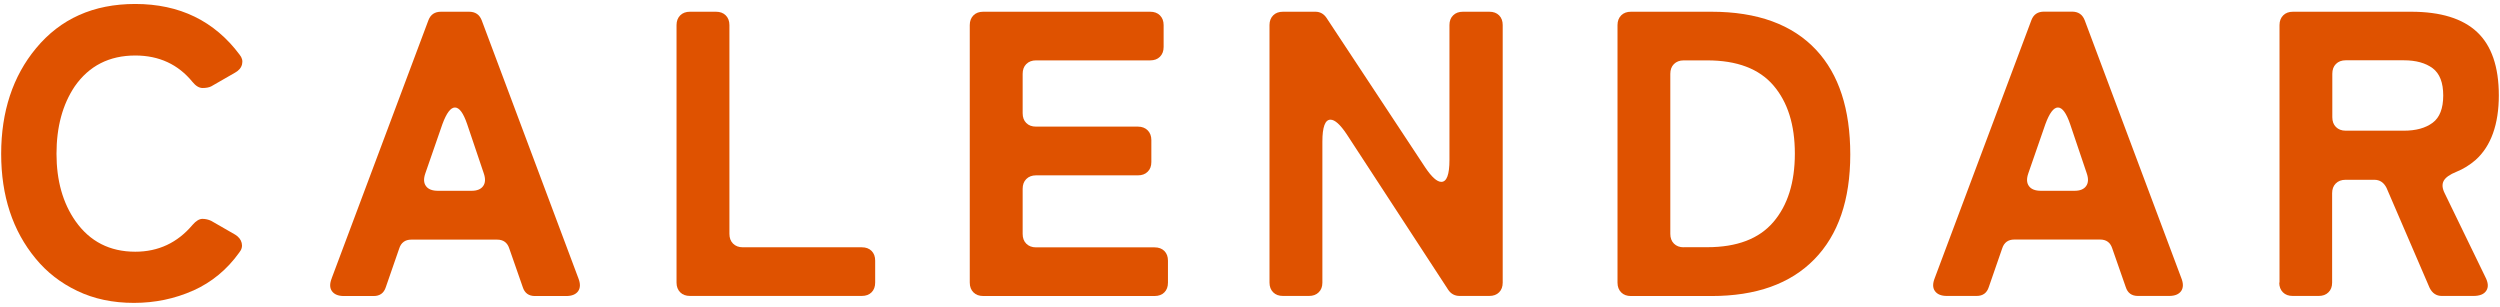
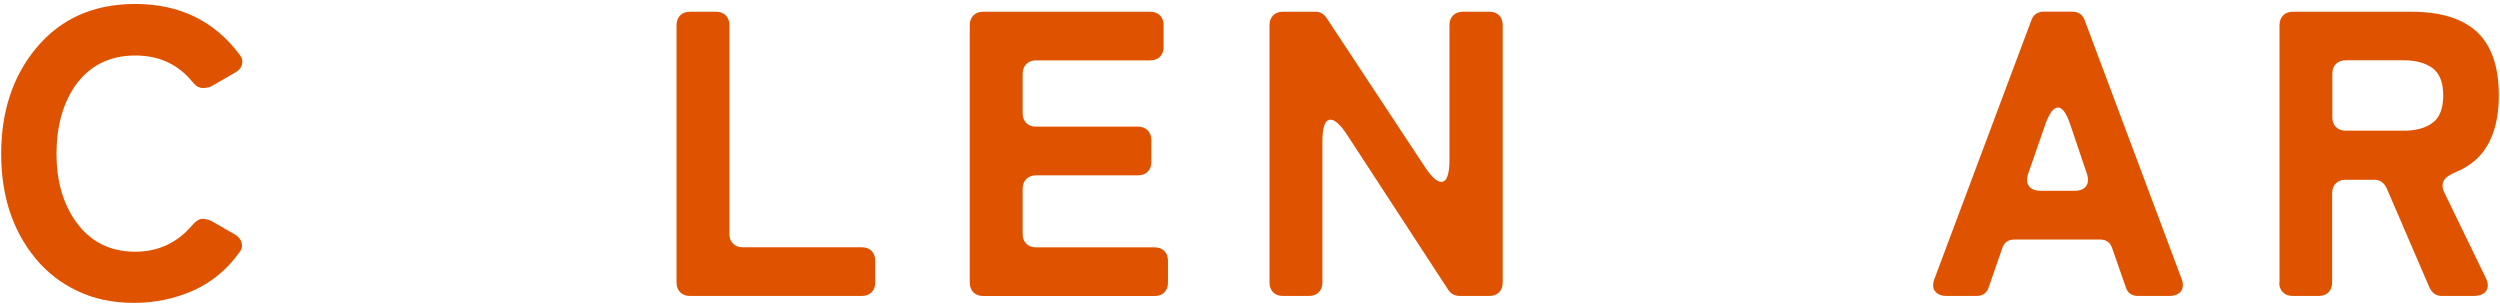
<svg xmlns="http://www.w3.org/2000/svg" id="_レイヤー_2" viewBox="0 0 277 34">
  <defs>
    <style>.cls-1{fill:none;}.cls-2{fill:#df5200;}</style>
  </defs>
  <g id="contents">
    <g>
      <g>
        <path class="cls-2" d="m21.41,32.19c-2.04.91-4.23,1.37-6.57,1.37s-4.43-.44-6.28-1.33c-1.85-.88-3.38-2.08-4.61-3.58C1.4,25.57.13,21.7.13,17.04S1.42,8.44,4,5.34C6.7,2.08,10.36.44,14.98.44c4.92,0,8.78,1.88,11.57,5.62.27.33.36.68.27,1.06-.09.38-.34.68-.76.92l-2.66,1.53c-.24.12-.56.18-.95.18s-.76-.23-1.12-.67c-1.59-1.95-3.71-2.93-6.34-2.93-2.88,0-5.12,1.14-6.71,3.42-1.35,2.01-2.02,4.5-2.02,7.47s.7,5.46,2.11,7.47c1.59,2.25,3.79,3.38,6.62,3.38,2.55,0,4.67-.99,6.34-2.97.39-.45.76-.67,1.1-.67s.67.08.97.22l2.66,1.53c.39.24.63.55.72.92.09.38,0,.73-.27,1.06-1.35,1.89-3.05,3.29-5.09,4.21Z" />
-         <path class="cls-2" d="m36.76,30.81L47.47,2.24c.24-.63.7-.94,1.4-.94h3.1c.69,0,1.15.31,1.4.94l10.71,28.58c.24.6.23,1.08-.02,1.44-.26.36-.7.54-1.33.54h-3.46c-.69,0-1.14-.33-1.35-.99l-1.49-4.27c-.21-.66-.66-.99-1.35-.99h-9.5c-.69,0-1.14.33-1.35.99l-1.48,4.27c-.21.66-.66.99-1.35.99h-3.29c-.63,0-1.07-.18-1.33-.54s-.26-.84-.02-1.44Zm11.75-9.67h3.74c.6,0,1.03-.17,1.28-.52.25-.34.28-.82.07-1.42l-1.84-5.45c-.42-1.23-.87-1.84-1.35-1.84s-.94.62-1.39,1.84l-1.89,5.45c-.21.6-.19,1.07.07,1.42.25.35.7.52,1.33.52Z" />
        <path class="cls-2" d="m74.96,31.31V2.78c0-.45.14-.81.41-1.08.27-.27.63-.4,1.08-.4h2.88c.45,0,.81.13,1.08.4.27.27.41.63.41,1.08v23.13c0,.45.13.81.4,1.08.27.27.63.41,1.08.41h13.19c.45,0,.81.13,1.08.4.27.27.4.63.4,1.08v2.43c0,.45-.13.81-.4,1.08-.27.27-.63.4-1.08.4h-19.04c-.45,0-.81-.13-1.08-.4-.27-.27-.41-.63-.41-1.08Z" />
        <path class="cls-2" d="m107.45,31.31V2.78c0-.45.14-.81.41-1.08.27-.27.63-.4,1.08-.4h18.5c.45,0,.81.13,1.08.4.27.27.41.63.41,1.08v2.43c0,.45-.14.81-.41,1.08-.27.27-.63.4-1.08.4h-12.65c-.45,0-.81.14-1.08.41-.27.27-.4.63-.4,1.08v4.37c0,.45.13.81.4,1.08.27.27.63.4,1.08.4h11.29c.45,0,.81.14,1.08.41.27.27.41.63.41,1.08v2.43c0,.45-.13.81-.41,1.08-.27.27-.63.4-1.08.4h-11.29c-.45,0-.81.14-1.08.41-.27.27-.4.63-.4,1.08v5c0,.45.13.81.4,1.08.27.27.63.41,1.08.41h13.14c.45,0,.81.13,1.08.4.27.27.4.63.4,1.08v2.43c0,.45-.13.81-.4,1.08-.27.27-.63.4-1.08.4h-18.99c-.45,0-.81-.13-1.08-.4-.27-.27-.41-.63-.41-1.08Z" />
        <path class="cls-2" d="m140.66,31.31V2.78c0-.45.14-.81.41-1.08.27-.27.63-.4,1.08-.4h3.6c.51,0,.92.23,1.22.67l10.93,16.56c.72,1.08,1.32,1.62,1.8,1.62.6,0,.9-.81.9-2.43V2.78c0-.45.13-.81.41-1.08.27-.27.63-.4,1.08-.4h2.93c.45,0,.81.13,1.08.4.27.27.4.63.4,1.08v28.53c0,.45-.13.81-.4,1.08-.27.27-.63.4-1.08.4h-3.29c-.54,0-.96-.23-1.26-.67l-11.25-17.24c-.72-1.08-1.32-1.62-1.8-1.62-.6,0-.9.81-.9,2.43v15.62c0,.45-.13.81-.41,1.08-.27.27-.63.4-1.08.4h-2.88c-.45,0-.81-.13-1.08-.4-.27-.27-.41-.63-.41-1.08Z" />
-         <path class="cls-2" d="m179.22,31.31V2.78c0-.45.14-.81.41-1.08.27-.27.63-.4,1.08-.4h8.91c5.1,0,8.97,1.41,11.61,4.23,2.52,2.7,3.78,6.56,3.78,11.59s-1.33,8.9-3.98,11.61c-2.66,2.72-6.46,4.07-11.41,4.07h-8.91c-.45,0-.81-.13-1.08-.4-.27-.27-.41-.63-.41-1.08Zm7.33-3.92h2.61c3.3,0,5.74-.93,7.33-2.79,1.59-1.86,2.38-4.39,2.38-7.58s-.79-5.71-2.38-7.56c-1.59-1.85-4.04-2.77-7.33-2.77h-2.61c-.45,0-.81.14-1.08.41-.27.27-.4.63-.4,1.08v17.73c0,.45.13.81.4,1.08.27.27.63.41,1.08.41Z" />
        <path class="cls-2" d="m214.37,30.81l10.71-28.58c.24-.63.7-.94,1.4-.94h3.1c.69,0,1.15.31,1.4.94l10.71,28.58c.24.6.23,1.08-.02,1.44-.26.36-.7.54-1.33.54h-3.46c-.69,0-1.14-.33-1.35-.99l-1.49-4.27c-.21-.66-.66-.99-1.35-.99h-9.5c-.69,0-1.14.33-1.35.99l-1.48,4.27c-.21.66-.66.99-1.35.99h-3.29c-.63,0-1.07-.18-1.33-.54s-.26-.84-.02-1.44Zm11.75-9.67h3.74c.6,0,1.03-.17,1.28-.52.25-.34.28-.82.07-1.42l-1.84-5.45c-.42-1.23-.87-1.84-1.35-1.84s-.94.62-1.39,1.84l-1.89,5.45c-.21.6-.19,1.07.07,1.42.25.35.7.52,1.33.52Z" />
        <path class="cls-2" d="m252.57,31.31V2.78c0-.45.14-.81.41-1.08.27-.27.63-.4,1.08-.4h13.09c3.27,0,5.71.75,7.31,2.25,1.6,1.5,2.41,3.84,2.41,7.02s-.86,5.62-2.57,7.15c-.66.57-1.37,1.01-2.12,1.31-.75.3-1.22.64-1.42,1.01-.2.38-.16.83.11,1.37l4.5,9.27c.33.63.37,1.14.11,1.53-.25.39-.73.58-1.42.58h-3.51c-.6,0-1.05-.3-1.35-.9l-4.77-11.07c-.3-.6-.75-.9-1.35-.9h-3.2c-.45,0-.81.14-1.08.41-.27.27-.4.63-.4,1.08v9.9c0,.45-.13.81-.41,1.08-.27.27-.63.4-1.08.4h-2.88c-.45,0-.81-.13-1.08-.4-.27-.27-.41-.63-.41-1.08Zm7.33-16.83h6.44c1.35,0,2.41-.29,3.2-.88.78-.58,1.17-1.59,1.17-3.02s-.39-2.43-1.17-3.02c-.78-.58-1.85-.88-3.2-.88h-6.44c-.45,0-.81.14-1.08.41-.27.27-.4.63-.4,1.08v4.82c0,.45.13.81.4,1.08.27.27.63.41,1.08.41Z" />
      </g>
-       <rect class="cls-1" width="277" height="34" />
    </g>
  </g>
</svg>